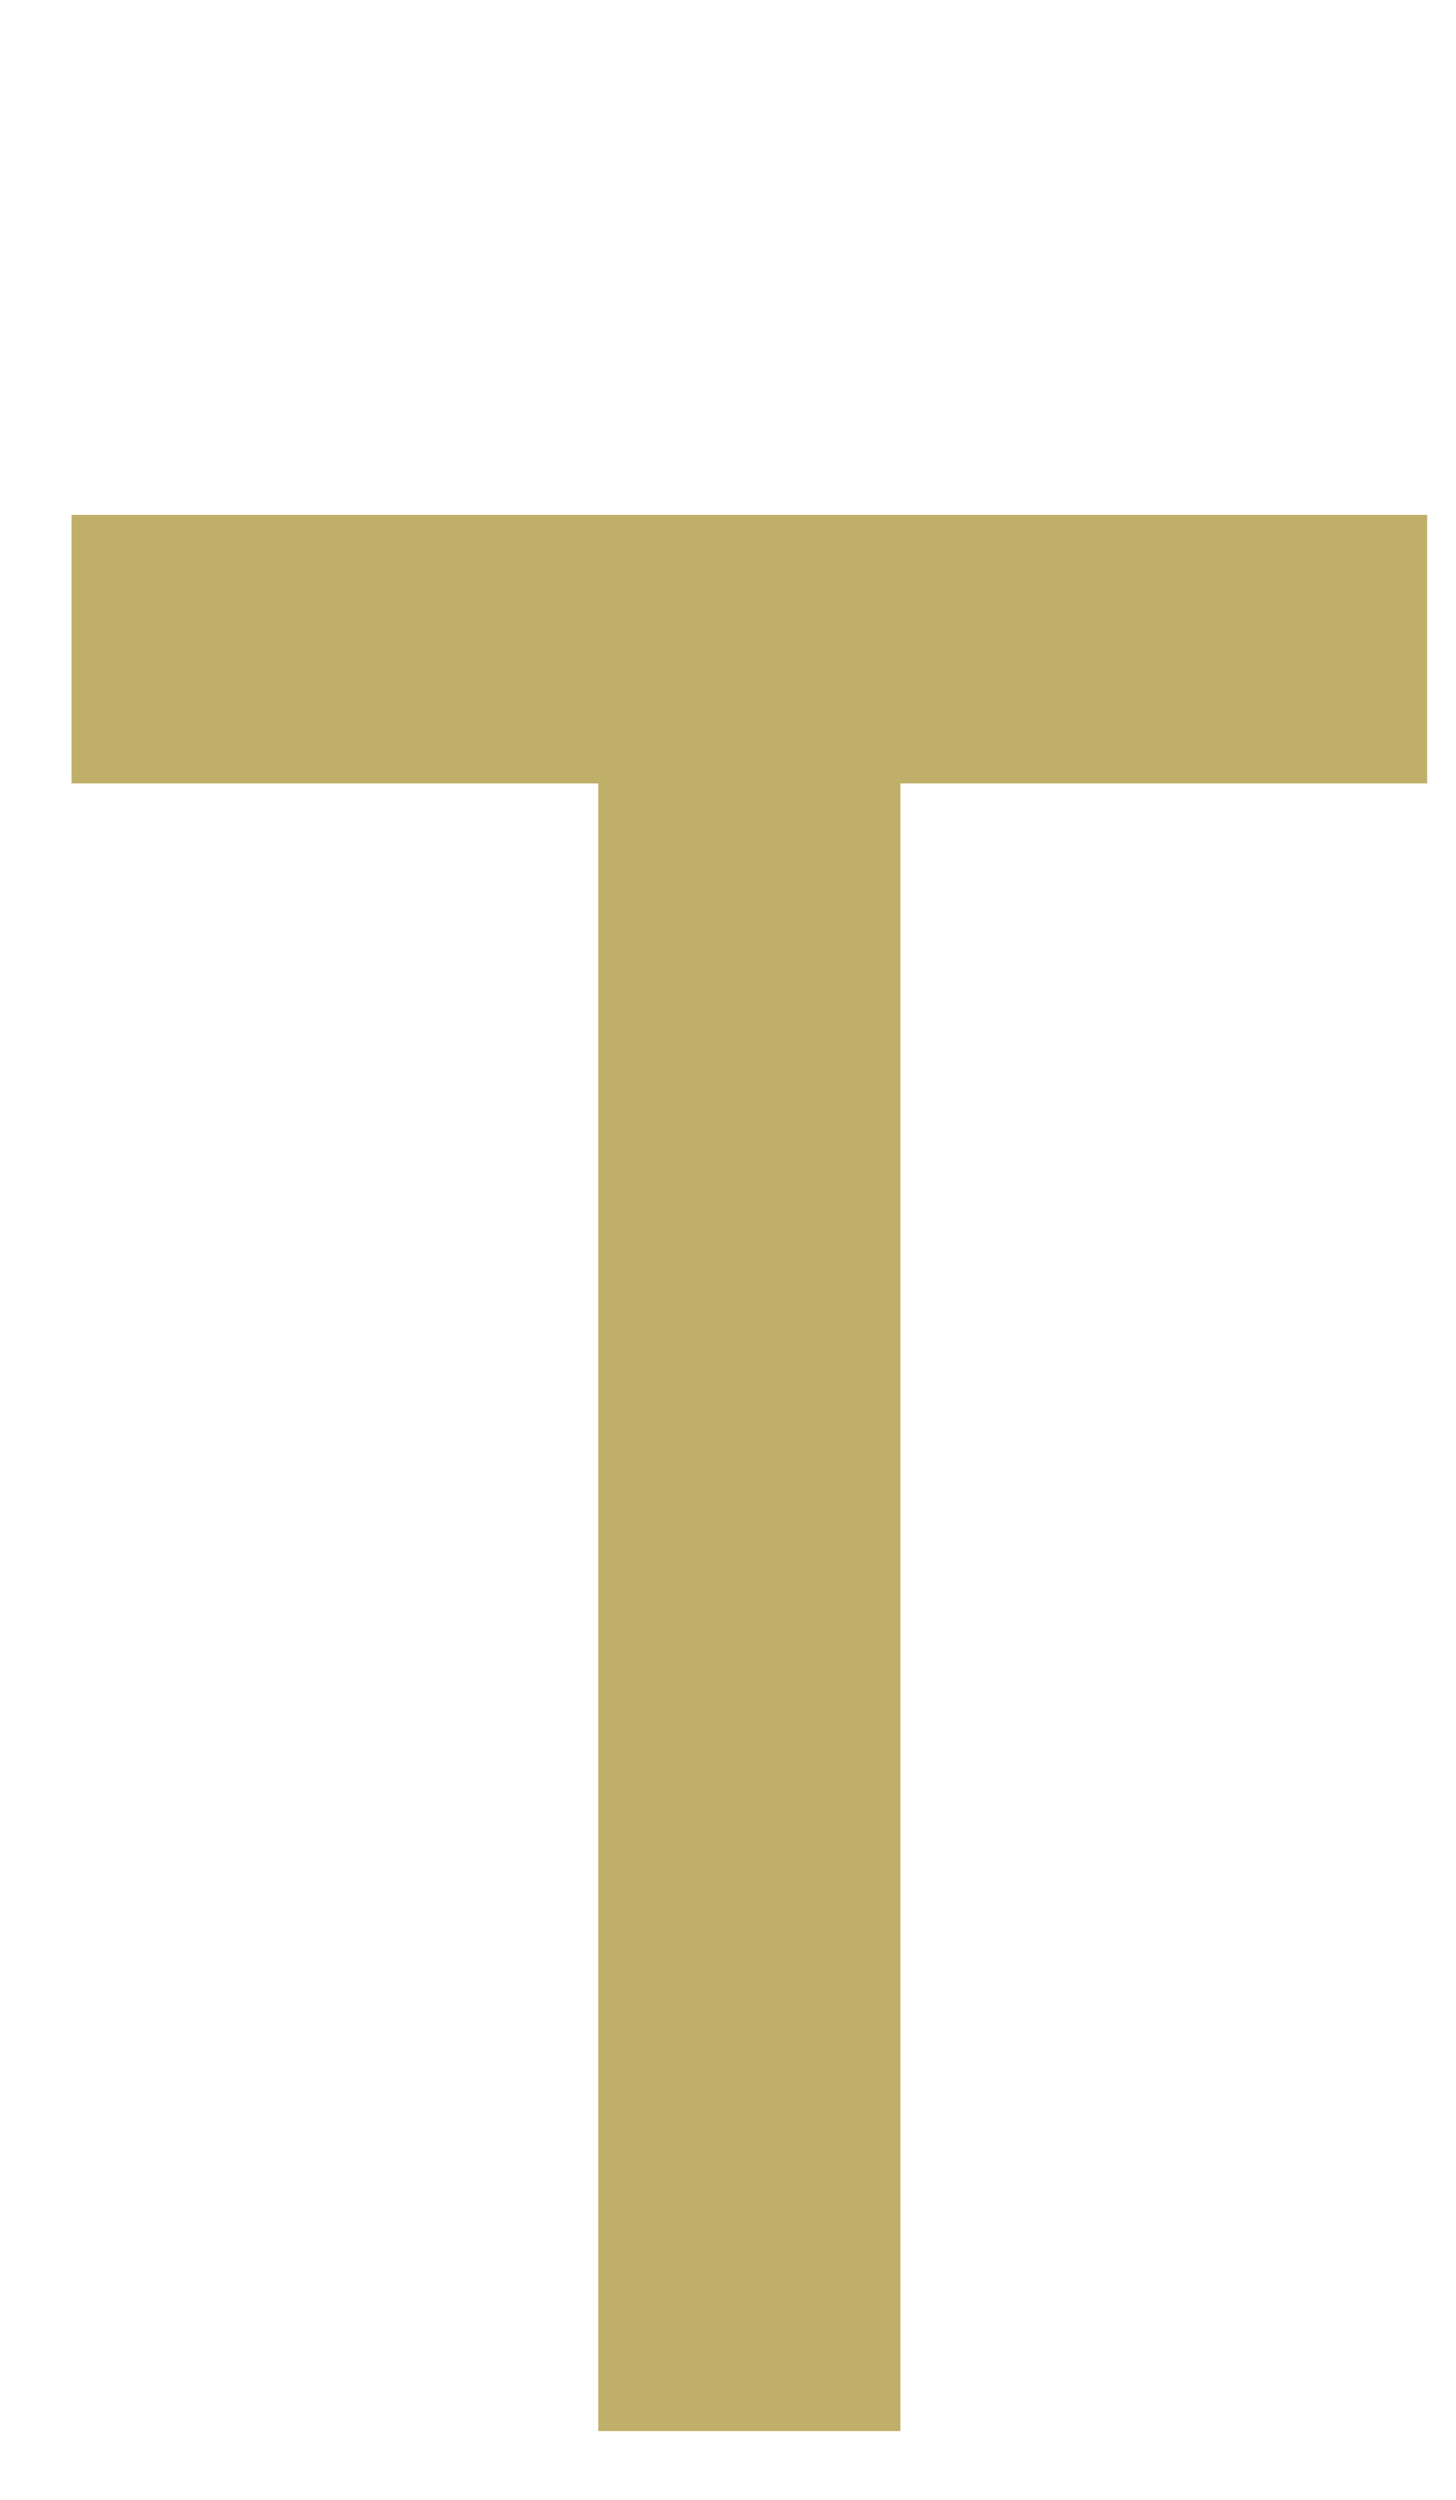
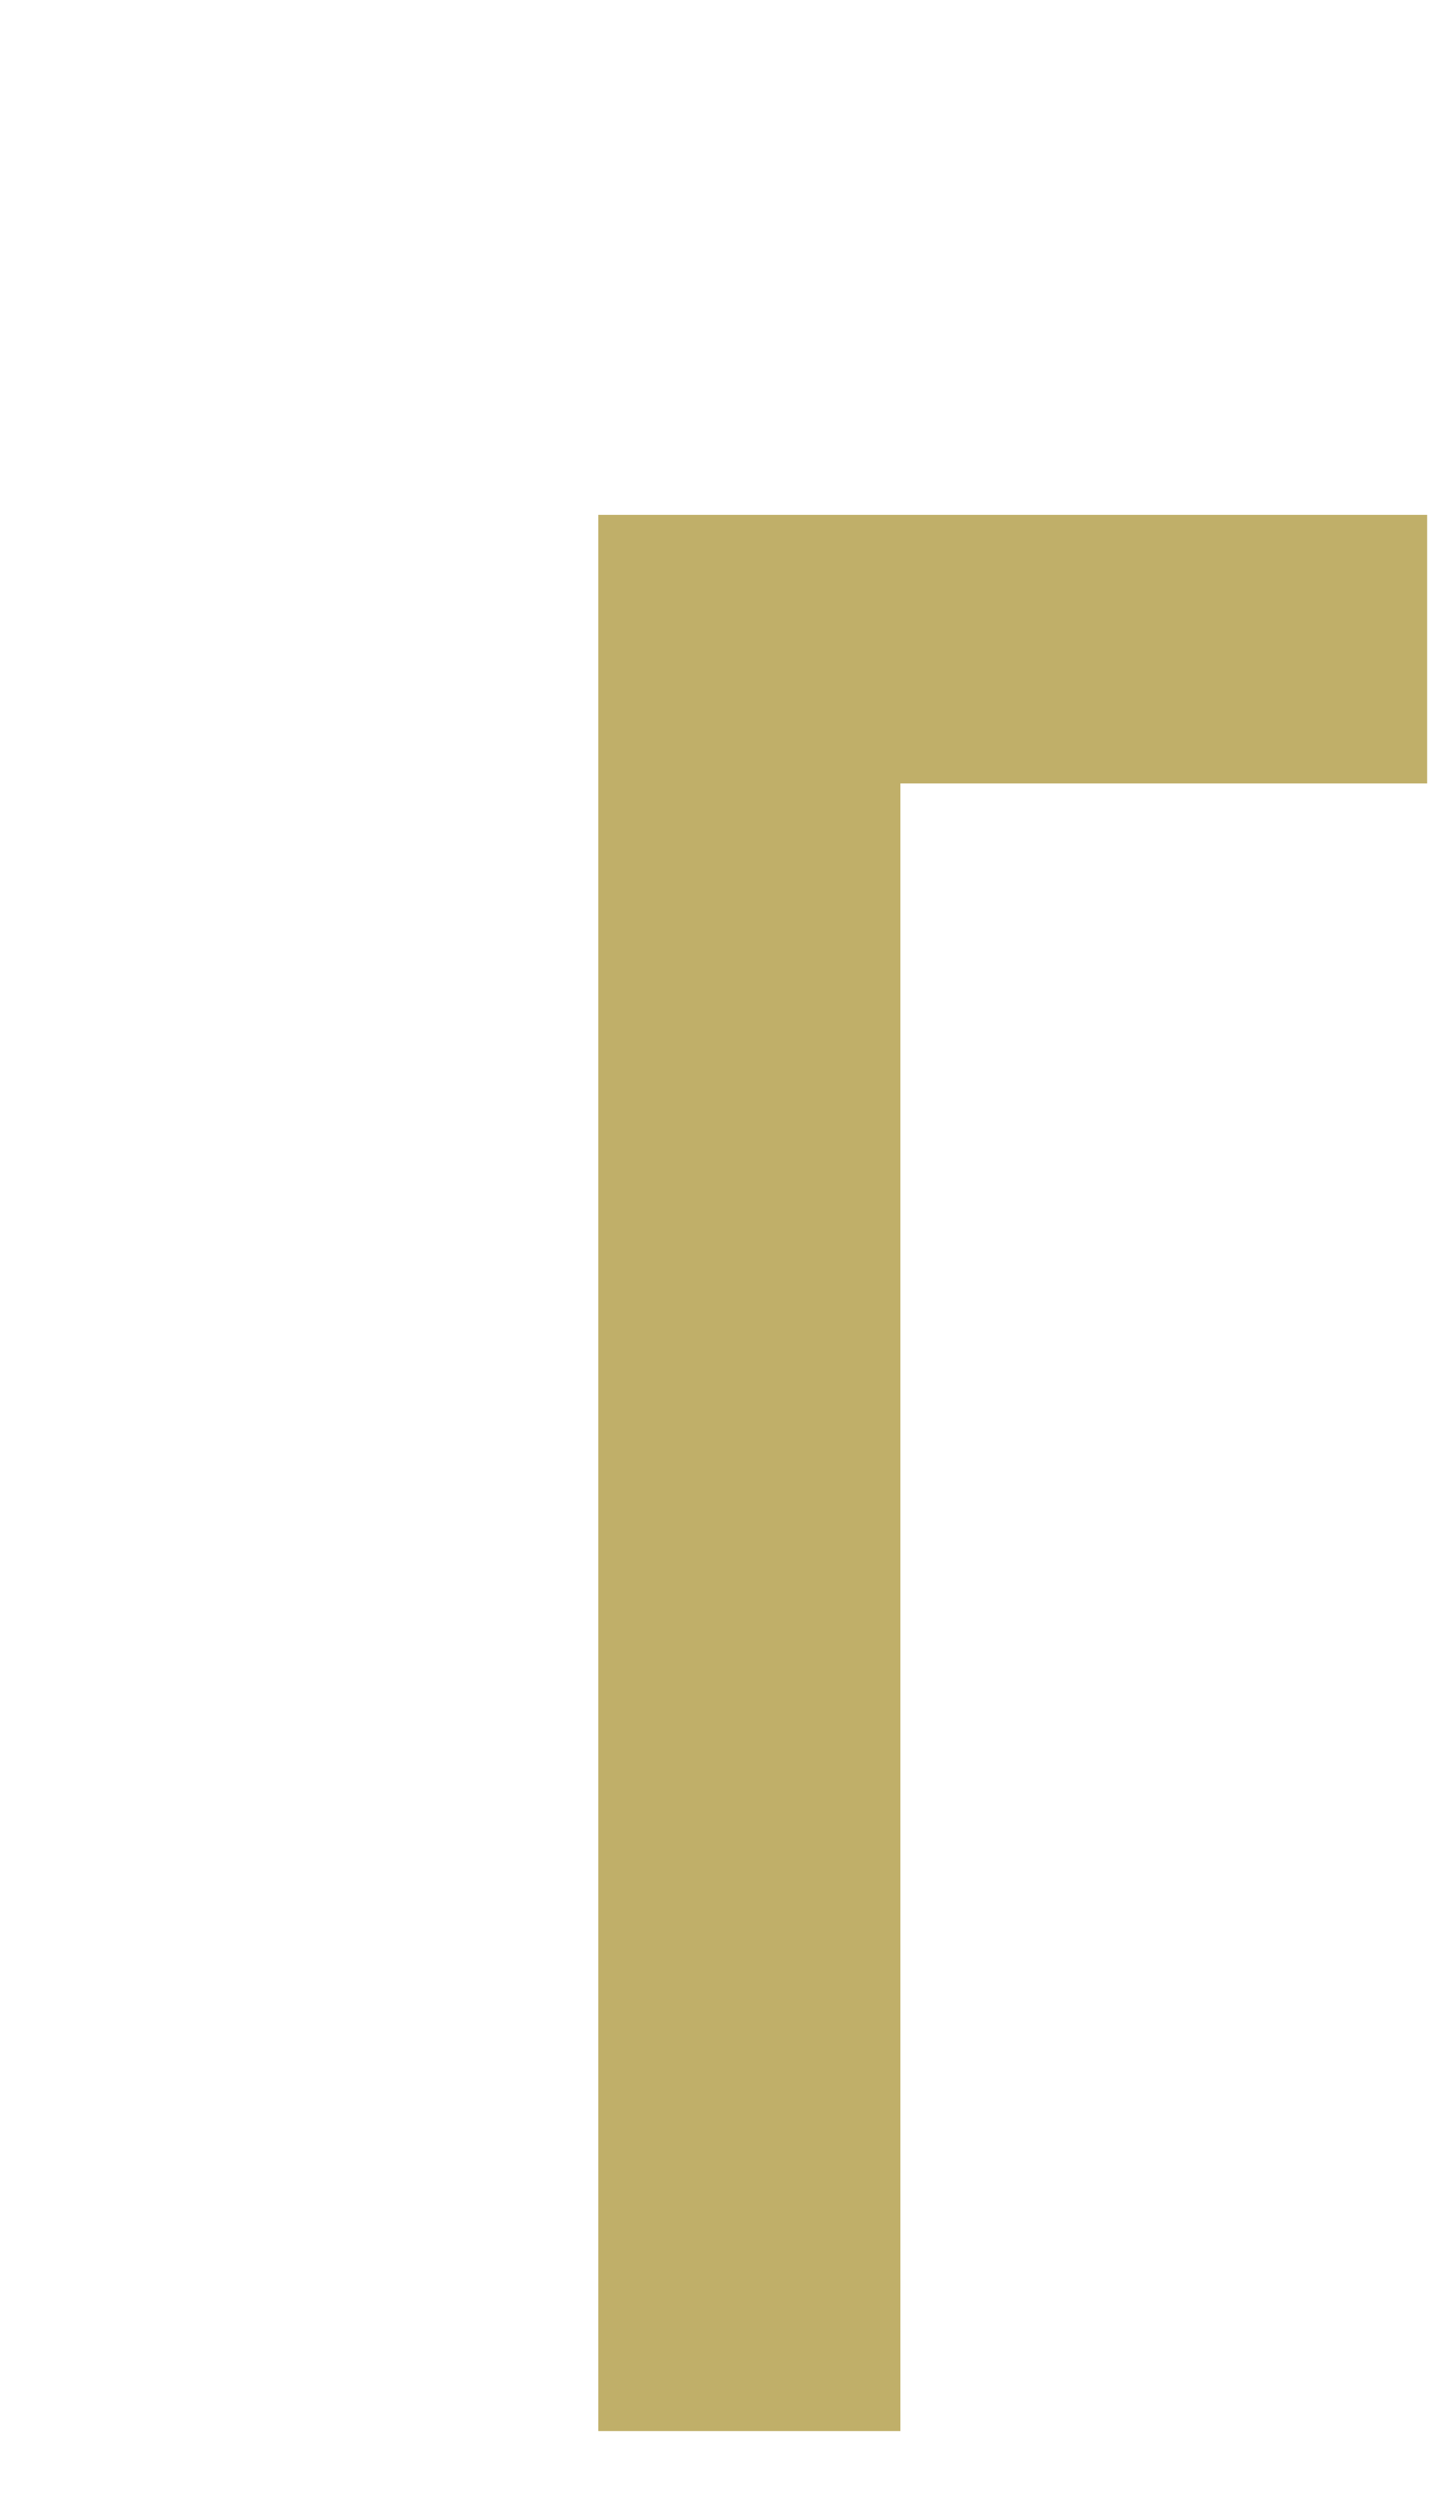
<svg xmlns="http://www.w3.org/2000/svg" id="img" viewBox="0 0 53 91">
  <defs>
    <style>
      .cls-1 {
        fill: #c0af69;
      }
    </style>
  </defs>
-   <path class="cls-1" d="M51.95,28.514h-19.175v59.968h-10.997V28.514H2.603v-9.775H51.95v9.775Z" />
+   <path class="cls-1" d="M51.95,28.514h-19.175v59.968h-10.997V28.514v-9.775H51.95v9.775Z" />
</svg>